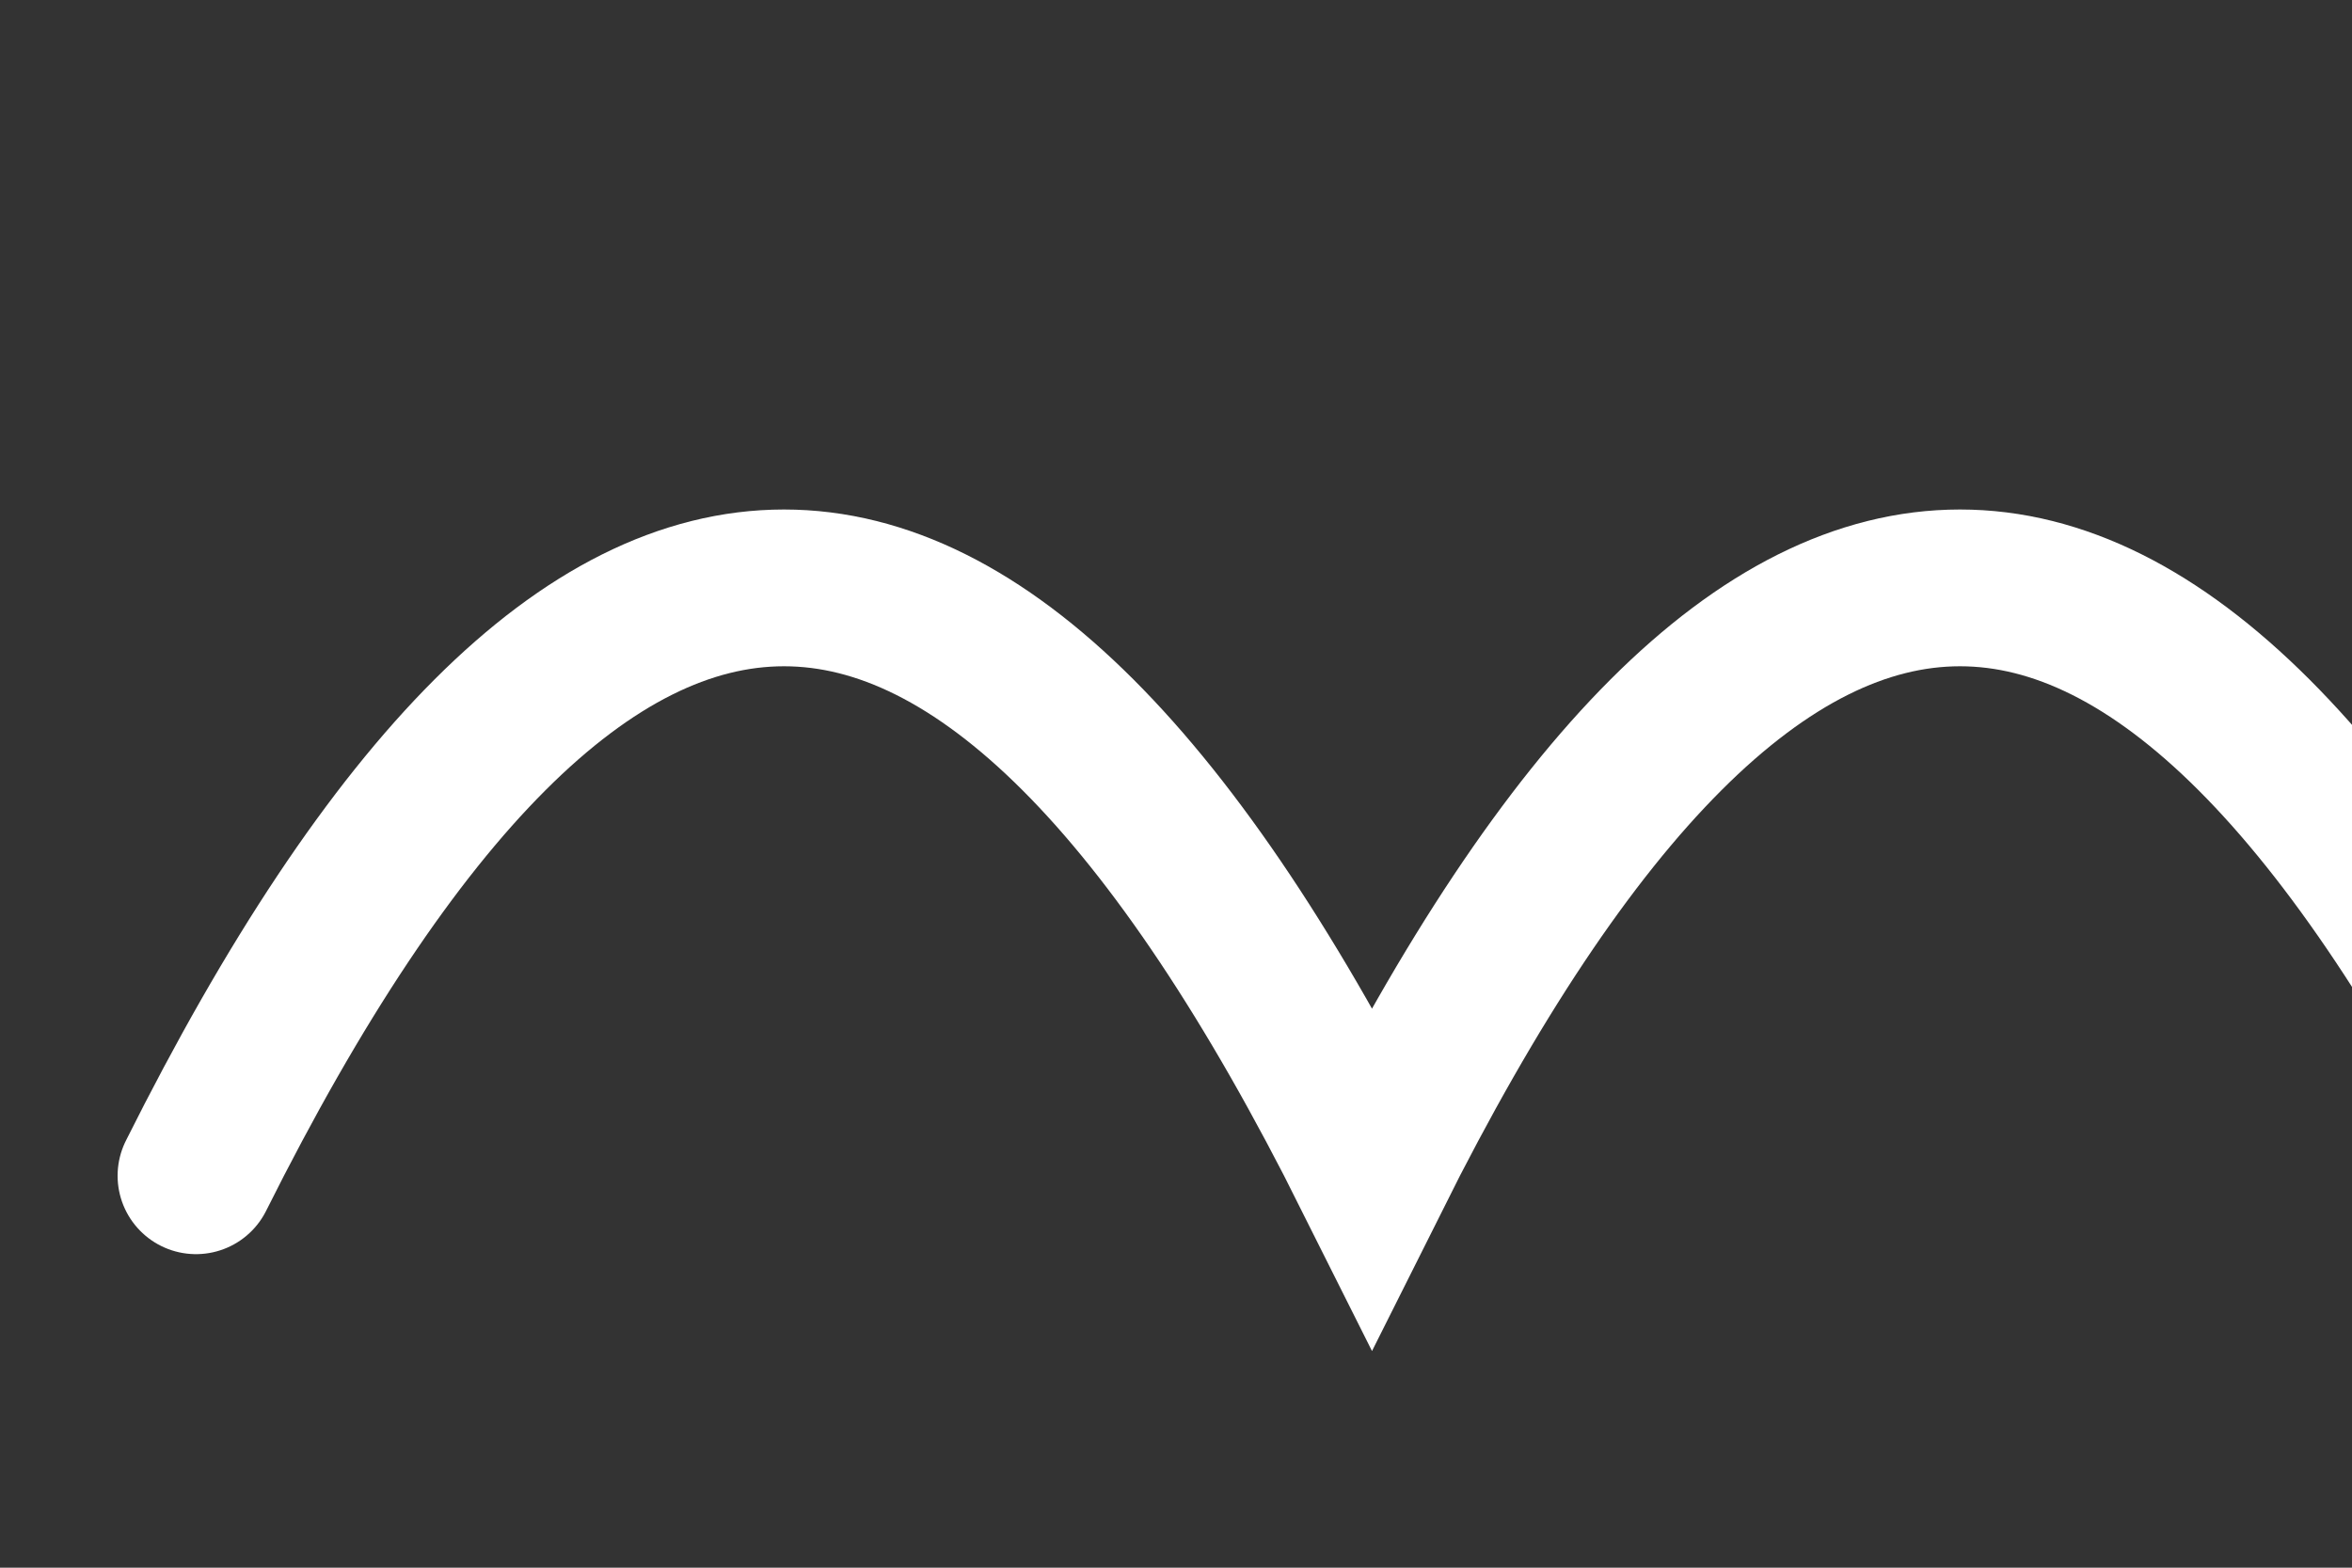
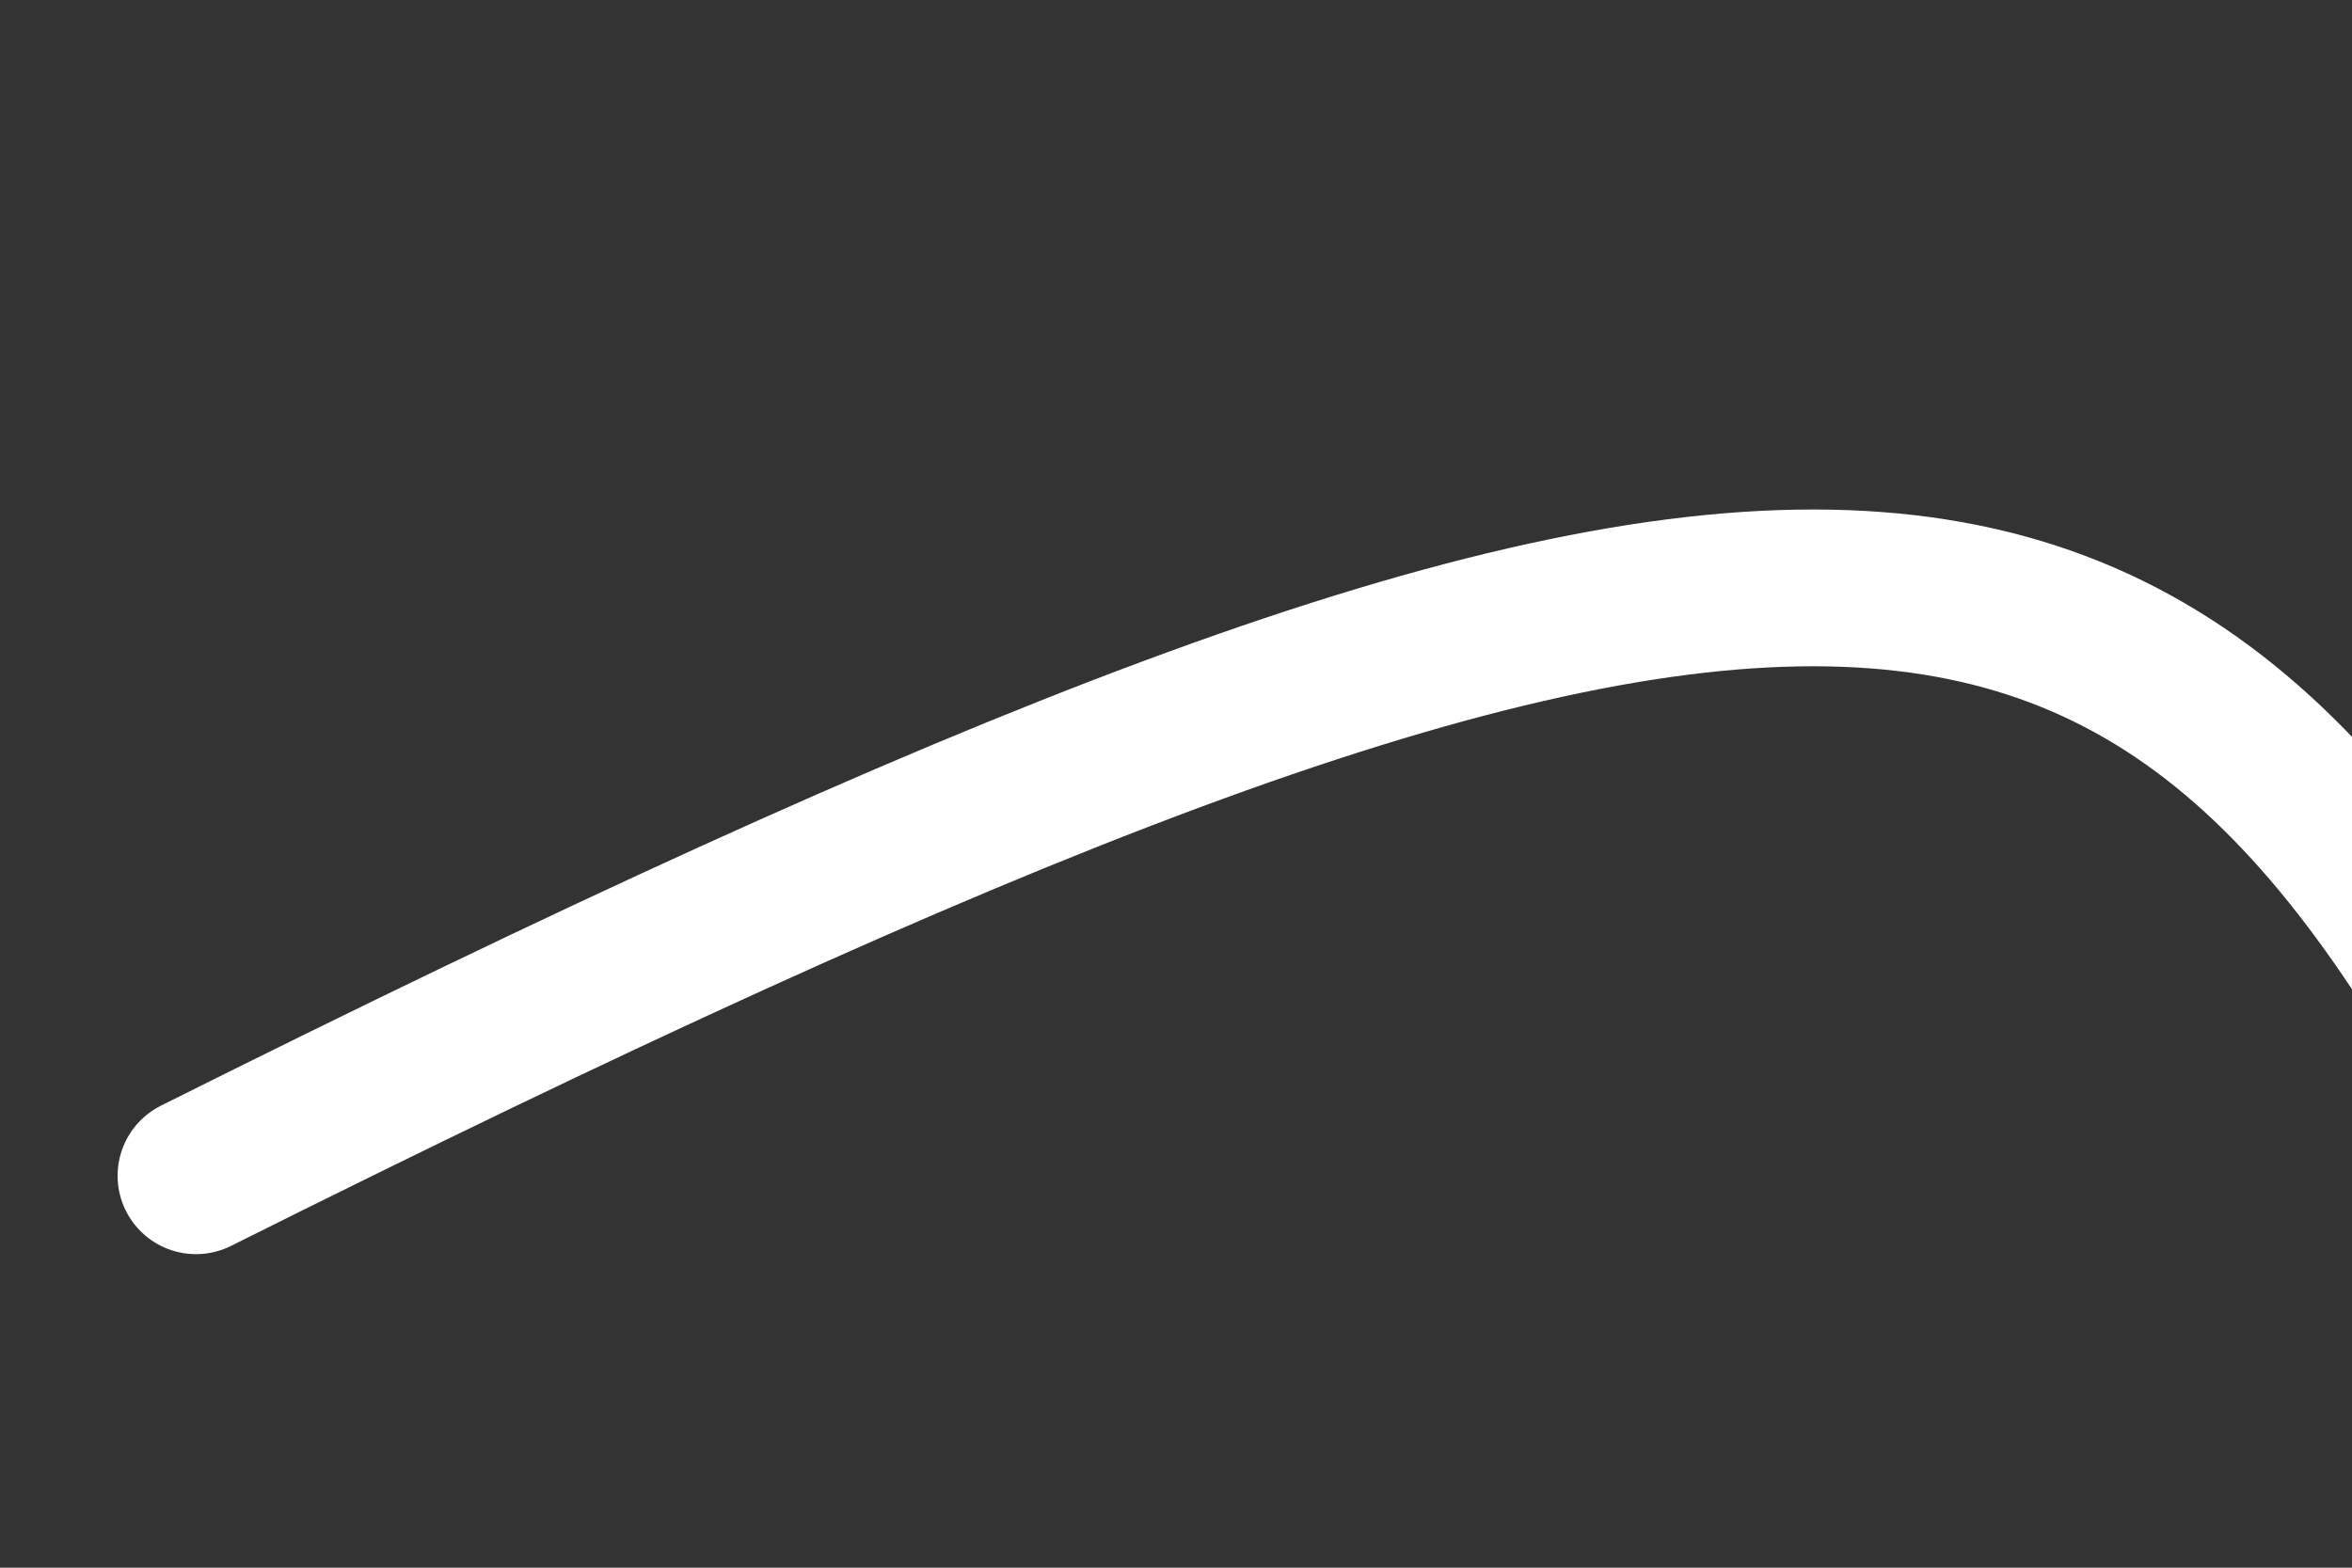
<svg xmlns="http://www.w3.org/2000/svg" width="60" height="40" viewBox="0 0 60 40" fill="none">
  <rect x="0" y="0" width="60" height="40" fill="#333333" stroke="none" />
-   <path d="M5 30C15 10 25 10 35 30C45 10 55 10 65 30" stroke="white" stroke-width="4" stroke-linecap="round" />
+   <path d="M5 30C45 10 55 10 65 30" stroke="white" stroke-width="4" stroke-linecap="round" />
</svg>